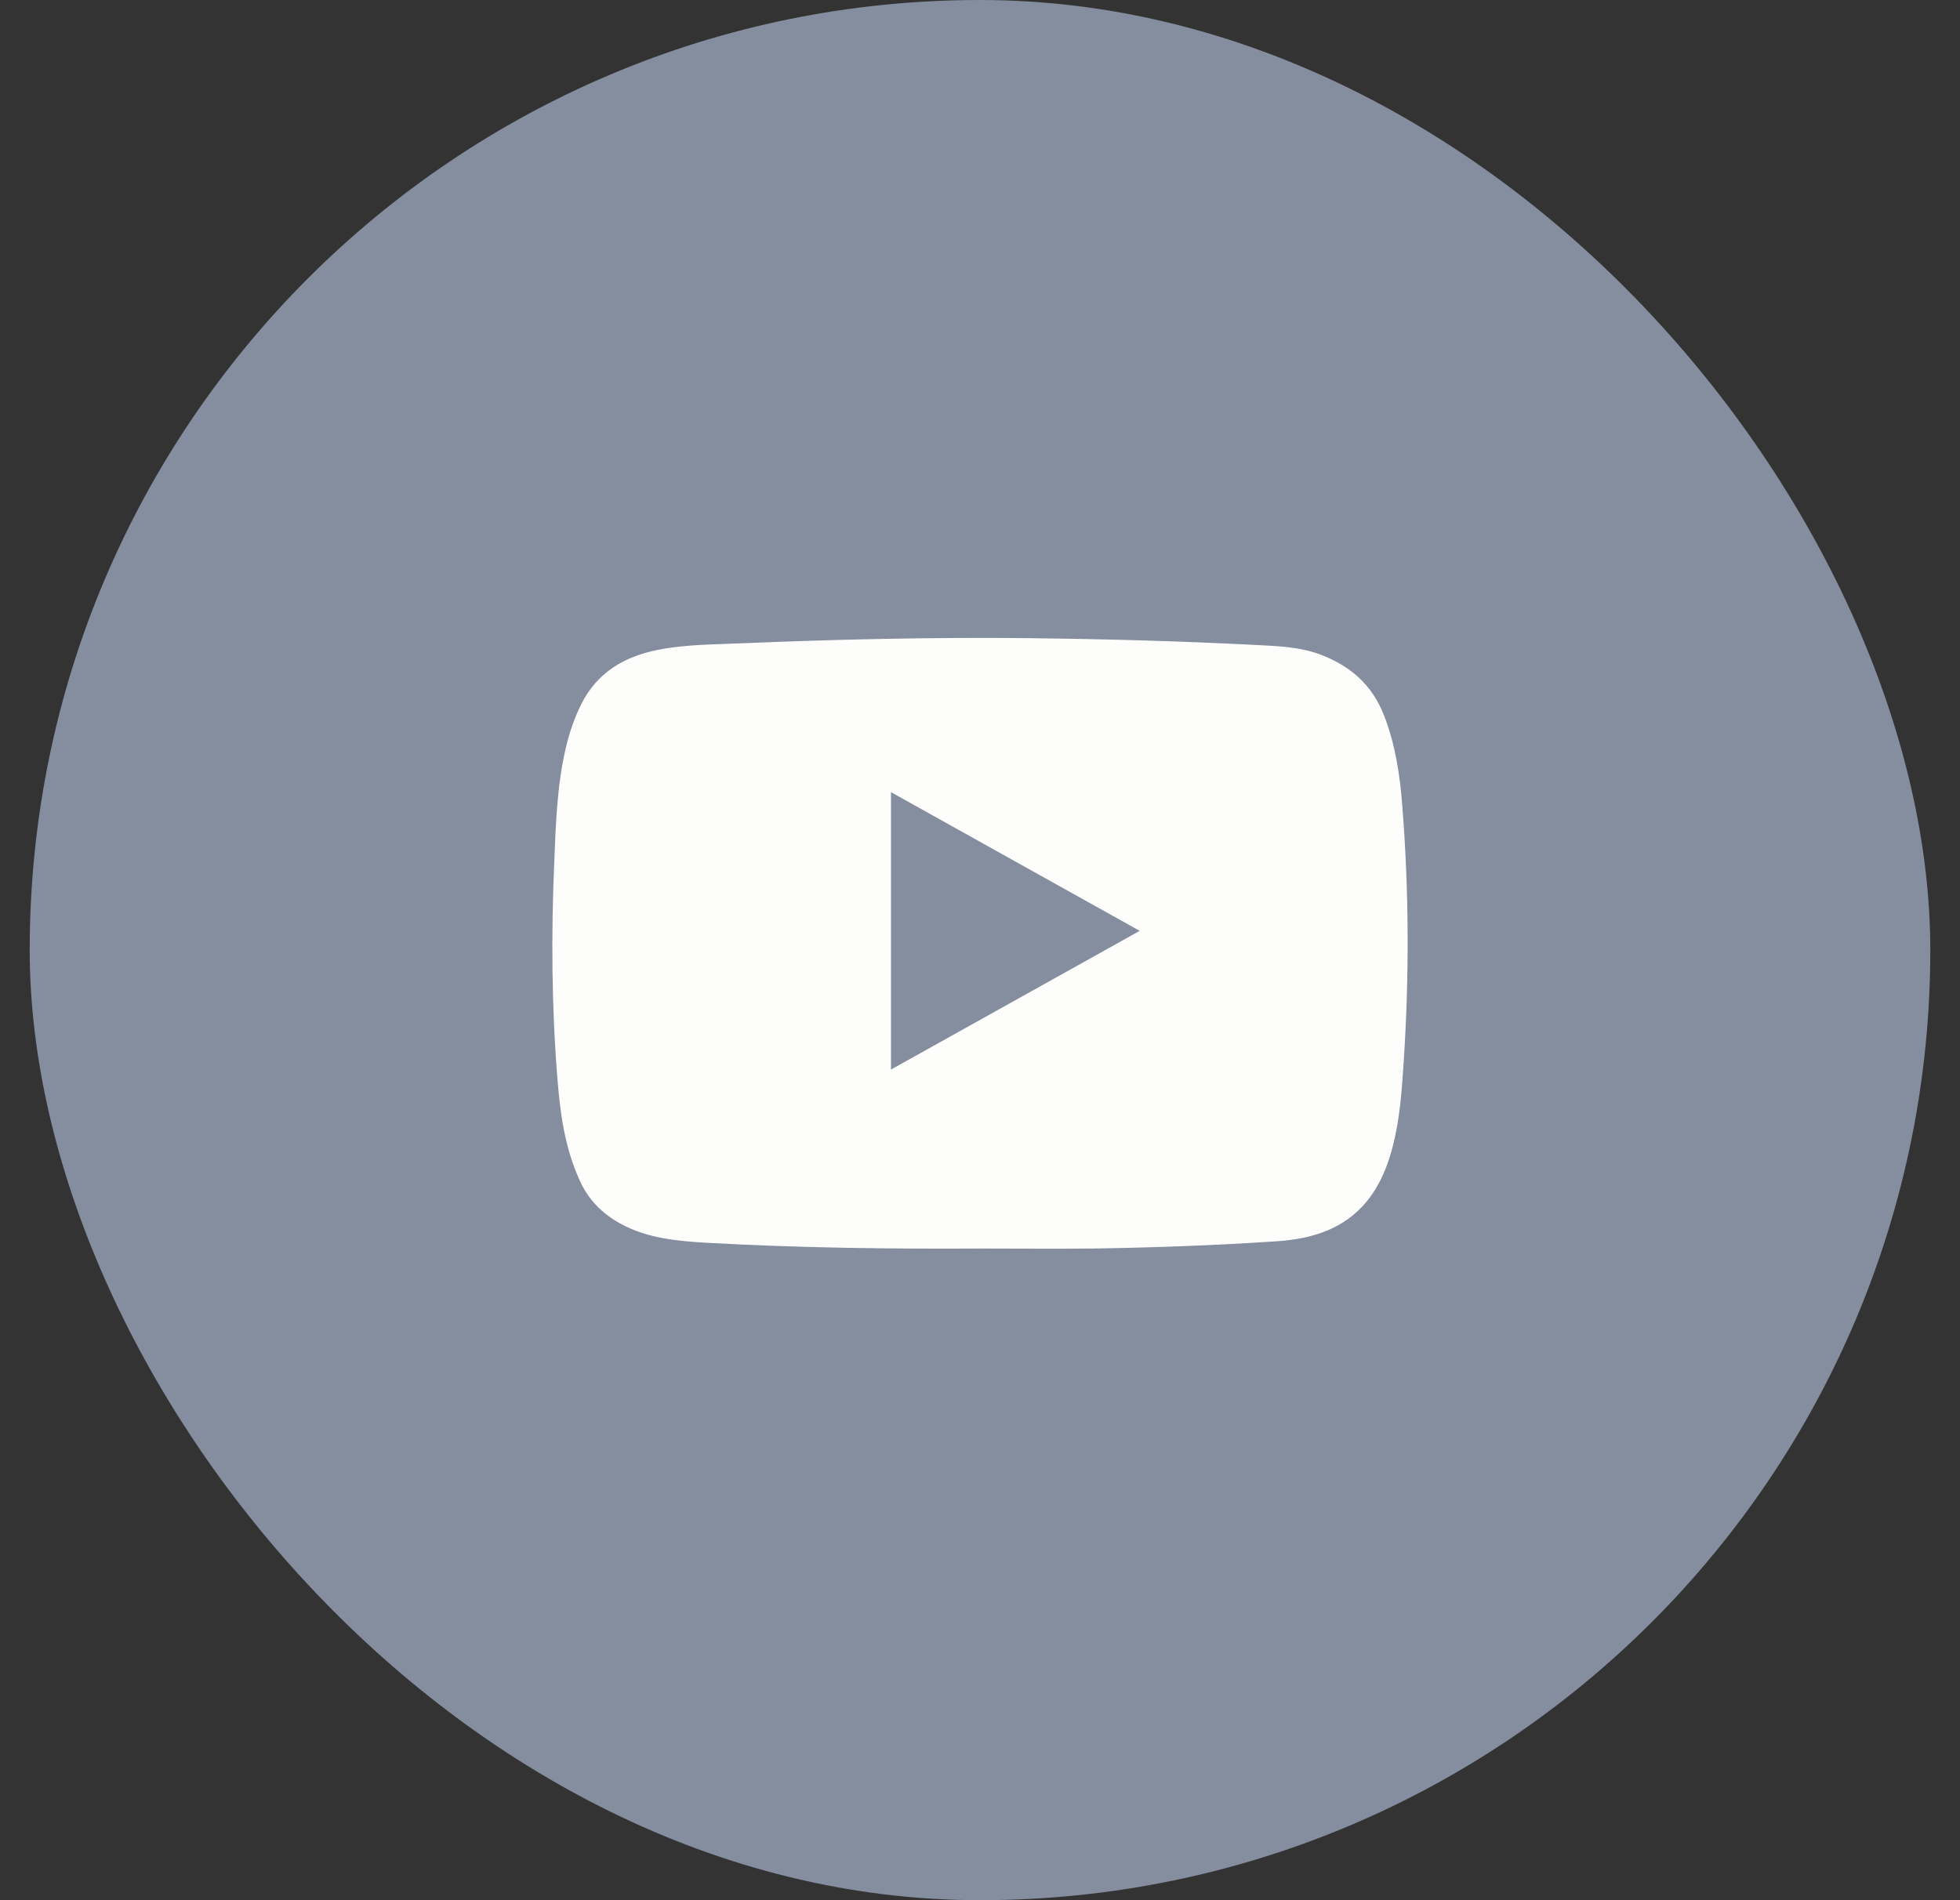
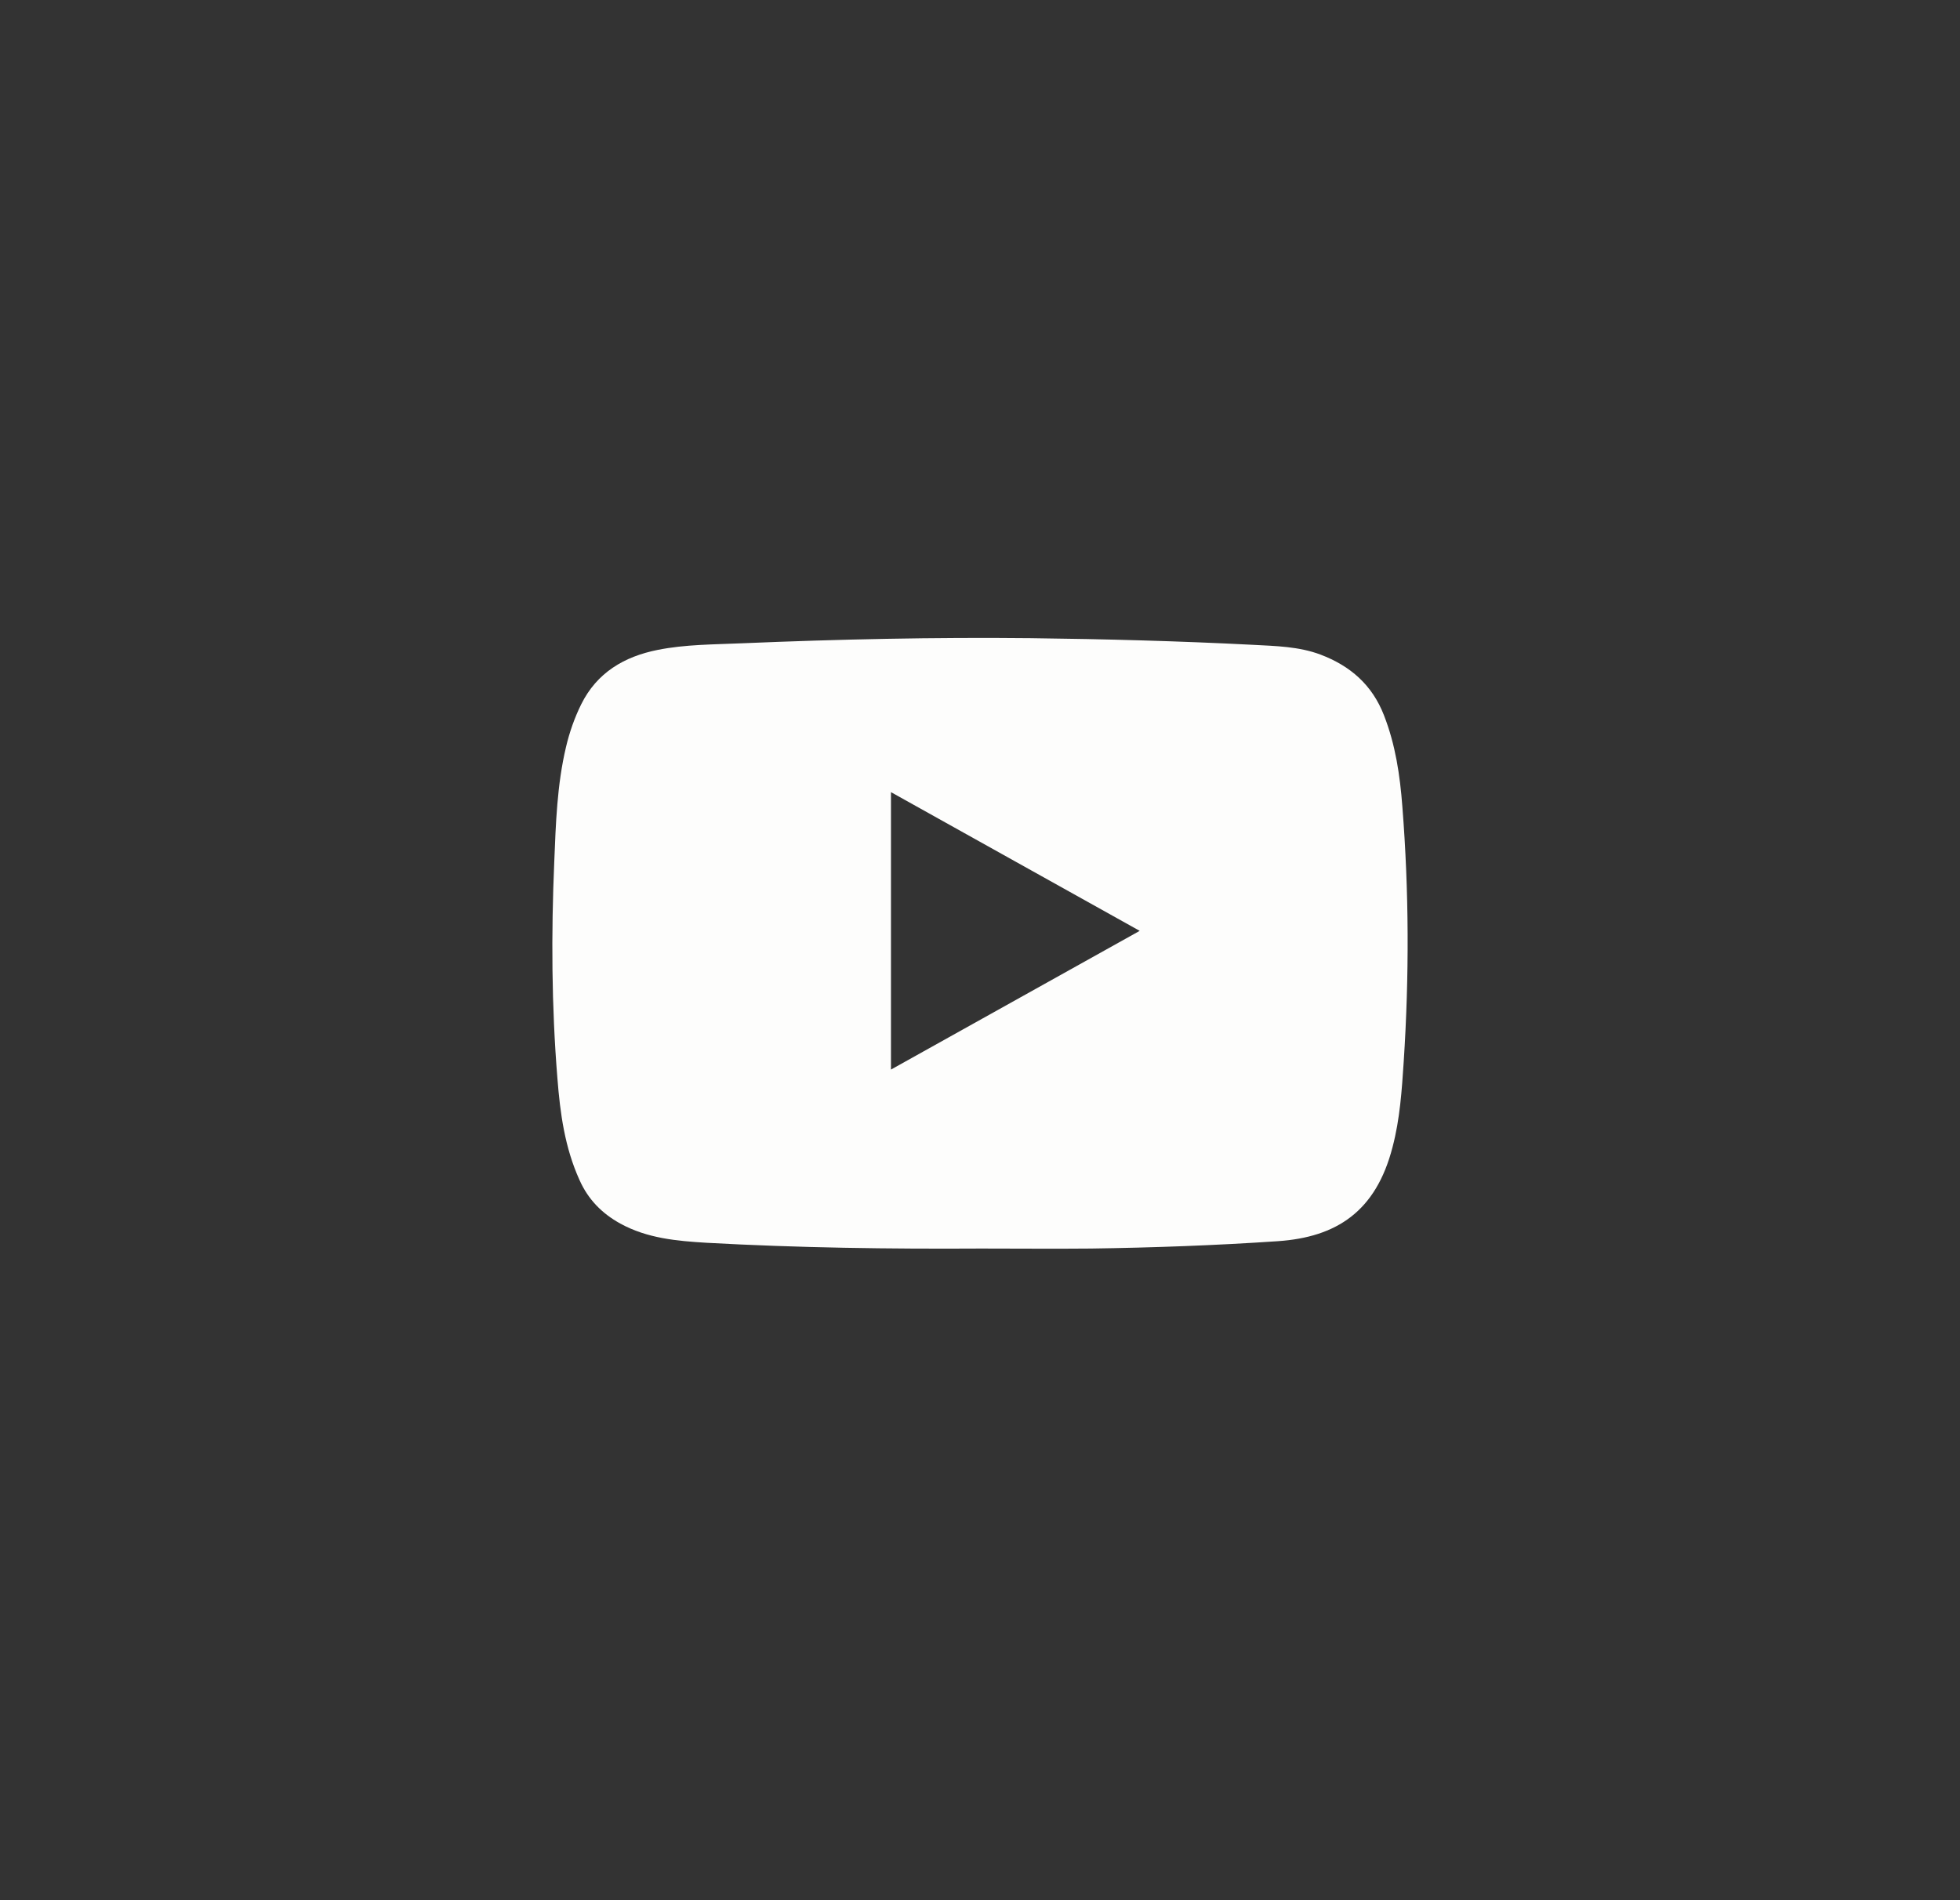
<svg xmlns="http://www.w3.org/2000/svg" width="33" height="32" viewBox="0 0 33 32" fill="none">
  <rect x="0" y="0" width="33" height="32" fill="#333333" stroke="none" />
-   <rect x="0.5" width="32" height="32" rx="16" fill="#848E9F" />
  <path d="M16.52 21.026C14.978 21.035 13.437 21.014 11.898 20.929C11.398 20.899 10.897 20.855 10.443 20.605C10.139 20.437 9.905 20.204 9.758 19.874C9.509 19.326 9.431 18.749 9.385 18.16C9.286 16.943 9.28 15.726 9.332 14.512C9.358 13.867 9.379 13.216 9.529 12.583C9.587 12.335 9.671 12.094 9.784 11.864C10.05 11.325 10.512 11.057 11.071 10.945C11.539 10.851 12.019 10.854 12.496 10.833C14.113 10.765 15.733 10.73 17.352 10.747C18.599 10.762 19.848 10.795 21.095 10.859C21.48 10.88 21.867 10.886 22.234 11.024C22.732 11.213 23.102 11.531 23.302 12.047C23.495 12.542 23.571 13.054 23.611 13.582C23.724 15.013 23.727 16.445 23.634 17.877C23.602 18.36 23.571 18.843 23.446 19.317C23.166 20.407 22.498 20.834 21.517 20.902C20.47 20.973 19.42 21.011 18.37 21.026C17.755 21.032 17.136 21.026 16.52 21.026ZM15.001 18.012C16.401 17.232 17.783 16.46 19.189 15.676C17.78 14.889 16.398 14.121 15.001 13.34C15.001 14.91 15.001 16.451 15.001 18.012Z" fill="#FDFDFC" />
</svg>